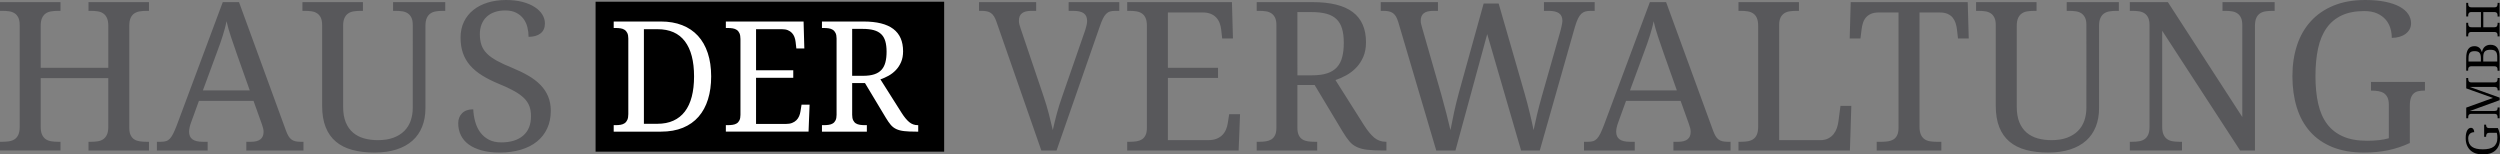
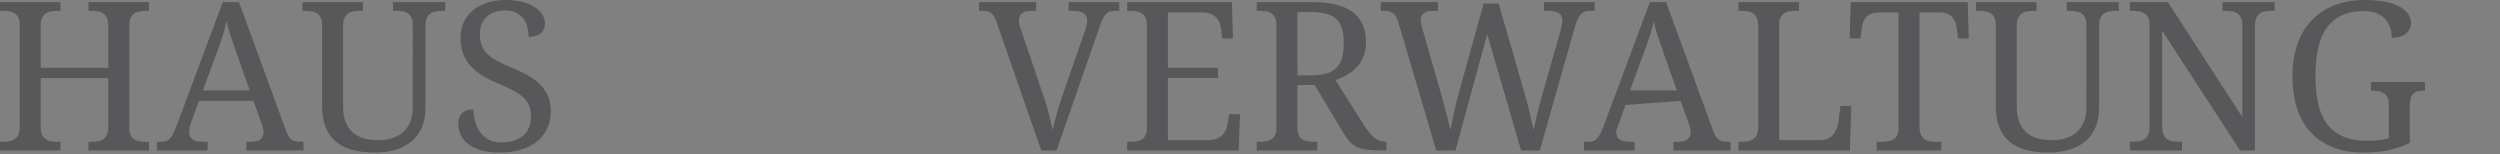
<svg xmlns="http://www.w3.org/2000/svg" version="1.1" id="Layer_1" x="0px" y="0px" width="567.23px" height="35.05px" viewBox="0 0 567.23 35.05" enable-background="new 0 0 567.23 35.05" xml:space="preserve">
  <rect x="0" y="0" width="567.23" height="35.05" fill="#808080" stroke="none" />
  <g>
-     <path d="M567.131,0.657h-0.446v0.135c0,0.117-0.008,0.229-0.023,0.334c-0.015,0.105-0.047,0.197-0.096,0.277   c-0.048,0.079-0.12,0.142-0.215,0.188c-0.095,0.046-0.22,0.07-0.375,0.07h-5.21c-0.165,0-0.298-0.023-0.398-0.068   c-0.1-0.045-0.177-0.106-0.229-0.186c-0.055-0.08-0.088-0.172-0.106-0.277c-0.017-0.104-0.024-0.218-0.024-0.339V0.657h-0.445   v3.086h0.445v-0.14c0-0.12,0.009-0.233,0.024-0.34c0.02-0.104,0.053-0.196,0.106-0.273c0.054-0.078,0.131-0.14,0.229-0.188   c0.102-0.046,0.233-0.069,0.398-0.069h2.144v3.448h-2.144c-0.165,0-0.298-0.022-0.398-0.069c-0.1-0.046-0.177-0.108-0.229-0.187   c-0.053-0.079-0.088-0.17-0.106-0.276c-0.017-0.107-0.024-0.22-0.024-0.337v-0.14h-0.445v3.087h0.445V8.124   c0-0.117,0.008-0.229,0.022-0.334c0.015-0.104,0.049-0.198,0.103-0.277c0.051-0.078,0.125-0.142,0.22-0.188   c0.095-0.046,0.22-0.07,0.375-0.07h5.199c0.166,0,0.299,0.023,0.397,0.067c0.102,0.045,0.177,0.106,0.23,0.187   c0.054,0.079,0.089,0.172,0.104,0.277c0.02,0.104,0.026,0.218,0.026,0.339V8.26h0.445V5.172h-0.445v0.141   c0,0.117-0.008,0.229-0.026,0.337c-0.017,0.106-0.052,0.198-0.104,0.276c-0.054,0.078-0.131,0.141-0.23,0.187   c-0.1,0.047-0.231,0.069-0.397,0.069h-2.486V2.733h2.486c0.166,0,0.299,0.023,0.397,0.069c0.102,0.048,0.177,0.109,0.23,0.188   c0.054,0.077,0.089,0.169,0.104,0.273c0.02,0.106,0.026,0.22,0.026,0.34v0.14h0.445L567.131,0.657L567.131,0.657z M560.087,13.964   v-0.709c0-0.301,0.022-0.555,0.066-0.764c0.045-0.209,0.121-0.379,0.229-0.51c0.105-0.131,0.248-0.227,0.422-0.285   c0.175-0.06,0.391-0.088,0.648-0.088c0.257,0,0.477,0.026,0.658,0.08c0.185,0.054,0.332,0.143,0.448,0.267   c0.115,0.124,0.201,0.29,0.256,0.497s0.083,0.466,0.083,0.777v0.734L560.087,13.964L560.087,13.964z M563.427,13.964v-1.051   c0-0.311,0.032-0.57,0.098-0.777c0.066-0.207,0.166-0.373,0.301-0.499s0.306-0.215,0.508-0.267   c0.203-0.052,0.443-0.078,0.721-0.078c0.283,0,0.521,0.03,0.72,0.088c0.197,0.06,0.356,0.154,0.479,0.285s0.212,0.3,0.268,0.508   c0.055,0.207,0.082,0.46,0.082,0.762v1.029H563.427z M560.017,11.147c-0.306,0.448-0.458,1.133-0.458,2.051v2.843h0.445v-0.135   c0-0.117,0.008-0.229,0.022-0.334c0.016-0.105,0.049-0.198,0.103-0.277c0.051-0.079,0.125-0.142,0.22-0.188s0.22-0.07,0.375-0.07   h5.199c0.166,0,0.299,0.023,0.397,0.067c0.102,0.045,0.177,0.106,0.23,0.187c0.054,0.079,0.089,0.172,0.104,0.277   c0.02,0.104,0.026,0.218,0.026,0.339v0.135h0.445v-3.159c0-0.918-0.171-1.602-0.512-2.051c-0.339-0.448-0.851-0.673-1.535-0.673   c-0.277,0-0.527,0.04-0.747,0.119c-0.22,0.08-0.408,0.19-0.569,0.334c-0.16,0.144-0.29,0.314-0.393,0.516   c-0.1,0.2-0.171,0.421-0.212,0.662h-0.041c-0.063-0.186-0.139-0.36-0.229-0.52c-0.091-0.161-0.204-0.301-0.339-0.417   c-0.137-0.117-0.292-0.21-0.473-0.277c-0.18-0.067-0.389-0.102-0.627-0.102C560.802,10.474,560.322,10.699,560.017,11.147    M567.131,17.697h-0.446v0.134c0,0.121-0.008,0.234-0.026,0.34c-0.017,0.104-0.052,0.197-0.104,0.276   c-0.055,0.079-0.13,0.142-0.23,0.187c-0.1,0.045-0.231,0.066-0.397,0.066h-5.158c-0.165,0-0.298-0.021-0.398-0.066   c-0.1-0.045-0.177-0.106-0.229-0.187c-0.054-0.079-0.088-0.172-0.106-0.276c-0.017-0.105-0.024-0.219-0.024-0.34v-0.134h-0.445   v2.352l6.063,2.175l-6.063,2.194v2.418h0.445v-0.133c0-0.119,0.008-0.229,0.022-0.334c0.016-0.104,0.049-0.199,0.103-0.277   c0.051-0.079,0.125-0.143,0.22-0.188s0.22-0.069,0.375-0.069h5.251c0.155,0,0.28,0.022,0.375,0.069   c0.095,0.048,0.167,0.109,0.215,0.188c0.049,0.078,0.08,0.173,0.096,0.277c0.017,0.104,0.023,0.215,0.023,0.334v0.133h0.446v-2.448   h-0.446v0.03c0,0.119-0.008,0.226-0.026,0.32c-0.017,0.094-0.052,0.176-0.104,0.242s-0.13,0.117-0.23,0.152   c-0.1,0.035-0.231,0.053-0.397,0.053h-5.552l6.759-2.459V22.15l-6.779-2.428h5.665c0.145,0.006,0.262,0.029,0.35,0.066   c0.088,0.039,0.155,0.09,0.202,0.153c0.046,0.063,0.077,0.142,0.093,0.231c0.017,0.091,0.023,0.193,0.023,0.31v0.035h0.446v-2.821   H567.131z M567.113,30.16c-0.079-0.375-0.202-0.742-0.368-1.098h-1.903c-0.166,0-0.302-0.02-0.402-0.057   c-0.101-0.039-0.179-0.09-0.233-0.154c-0.053-0.066-0.088-0.145-0.104-0.234c-0.017-0.089-0.026-0.186-0.026-0.285v-0.041h-0.443   v2.754h0.443v-0.041c0-0.116,0.01-0.229,0.026-0.334c0.018-0.104,0.051-0.196,0.101-0.274c0.051-0.08,0.123-0.144,0.219-0.188   c0.096-0.047,0.221-0.07,0.375-0.07h1.709c0.046,0.148,0.078,0.318,0.099,0.51c0.021,0.191,0.031,0.389,0.031,0.594   c0,0.482-0.072,0.893-0.218,1.227s-0.356,0.607-0.638,0.818c-0.28,0.211-0.625,0.363-1.036,0.455   c-0.409,0.094-0.88,0.141-1.407,0.141c-0.531,0-1.005-0.045-1.416-0.135c-0.412-0.09-0.761-0.233-1.041-0.436   c-0.28-0.199-0.494-0.457-0.643-0.773c-0.146-0.315-0.22-0.699-0.22-1.147c0-0.259,0.04-0.478,0.121-0.656   c0.082-0.18,0.187-0.323,0.314-0.437c0.13-0.108,0.276-0.188,0.438-0.237s0.326-0.072,0.492-0.072c0-0.139-0.02-0.268-0.054-0.387   c-0.033-0.117-0.084-0.224-0.146-0.312c-0.063-0.088-0.143-0.156-0.233-0.209c-0.091-0.051-0.192-0.078-0.308-0.078   c-0.169,0-0.326,0.049-0.471,0.146c-0.146,0.096-0.271,0.242-0.379,0.438c-0.106,0.195-0.19,0.438-0.252,0.73   c-0.06,0.291-0.091,0.633-0.091,1.027c0,0.611,0.097,1.148,0.285,1.609c0.19,0.463,0.456,0.85,0.798,1.164   c0.341,0.311,0.75,0.547,1.229,0.702c0.476,0.158,1.001,0.234,1.572,0.234c0.584,0,1.115-0.072,1.597-0.222   c0.479-0.149,0.89-0.375,1.23-0.676c0.343-0.303,0.606-0.684,0.792-1.141c0.188-0.457,0.28-0.992,0.28-1.607   C567.232,30.953,567.192,30.537,567.113,30.16" />
-   </g>
-   <rect x="135.133" y="0.393" width="79.088" height="34.019" />
-   <path fill="#FFFFFF" d="M193.349,6.555h2.376c0.99,0,1.831,0.094,2.52,0.282c0.69,0.188,1.251,0.489,1.685,0.905  c0.433,0.416,0.745,0.951,0.939,1.606c0.193,0.656,0.29,1.45,0.29,2.384c0,0.912-0.088,1.709-0.265,2.394  c-0.176,0.684-0.471,1.253-0.88,1.709c-0.41,0.456-0.957,0.798-1.641,1.024c-0.684,0.229-1.538,0.342-2.563,0.342h-2.461V6.555  L193.349,6.555z M199.758,18.005c0.615-0.205,1.23-0.479,1.847-0.82c0.615-0.342,1.167-0.769,1.657-1.282  c0.489-0.512,0.886-1.119,1.188-1.819s0.453-1.519,0.453-2.452c0-2.256-0.741-3.945-2.222-5.067  c-1.481-1.122-3.737-1.684-6.768-1.684h-9.417v1.47h0.445c0.387,0,0.754,0.026,1.102,0.077c0.348,0.051,0.652,0.162,0.914,0.333  c0.263,0.171,0.471,0.413,0.624,0.727c0.154,0.313,0.231,0.727,0.231,1.239v17.329c0,0.512-0.077,0.926-0.231,1.24  c-0.153,0.313-0.361,0.549-0.624,0.709c-0.262,0.16-0.566,0.264-0.914,0.313c-0.348,0.052-0.715,0.078-1.102,0.078h-0.445v1.47  h10.187v-1.47h-0.462c-0.388,0-0.756-0.026-1.103-0.078c-0.348-0.051-0.652-0.153-0.914-0.313s-0.47-0.396-0.624-0.709  c-0.154-0.314-0.23-0.729-0.23-1.24v-7.212h2.905l4.733,7.878c0.399,0.662,0.772,1.197,1.12,1.607  c0.347,0.409,0.766,0.729,1.256,0.957s1.085,0.383,1.786,0.461c0.7,0.08,1.598,0.119,2.69,0.119h0.496v-1.47h-0.103  c-0.74,0-1.39-0.231-1.948-0.701c-0.558-0.467-1.134-1.168-1.726-2.102L199.758,18.005z M171.543,17.646h8.442v-1.709h-8.442V6.624  h5.878c0.524,0,0.973,0.075,1.343,0.229c0.369,0.154,0.678,0.362,0.923,0.624c0.245,0.262,0.433,0.567,0.563,0.914  c0.131,0.348,0.22,0.715,0.266,1.103l0.171,1.505h1.811l-0.171-6.119H164.69v1.47h0.443c0.399,0,0.772,0.029,1.119,0.086  c0.349,0.057,0.652,0.173,0.915,0.35c0.263,0.178,0.467,0.431,0.615,0.761c0.148,0.331,0.222,0.769,0.222,1.315v17.193  c0,0.512-0.076,0.926-0.23,1.239s-0.362,0.55-0.624,0.709c-0.262,0.16-0.566,0.265-0.914,0.314  c-0.347,0.051-0.715,0.078-1.103,0.078h-0.443v1.469h18.764l0.239-6.117h-1.828l-0.239,1.504c-0.058,0.388-0.16,0.754-0.308,1.103  c-0.148,0.349-0.354,0.651-0.615,0.914c-0.262,0.262-0.59,0.471-0.982,0.625c-0.394,0.153-0.869,0.229-1.428,0.229h-6.75V17.646z   M146.096,28.087V6.624h3.075c2.77,0,4.846,0.917,6.229,2.751c1.385,1.834,2.077,4.488,2.077,7.964c0,1.731-0.174,3.265-0.522,4.597  c-0.347,1.334-0.869,2.455-1.563,3.367c-0.695,0.911-1.564,1.604-2.607,2.075c-1.042,0.474-2.258,0.709-3.647,0.709H146.096z   M160.588,12.041c-0.513-1.55-1.256-2.854-2.229-3.914c-0.975-1.06-2.168-1.865-3.581-2.418c-1.412-0.553-3.02-0.829-4.819-0.829  h-10.715v1.47h0.444c0.387,0,0.755,0.026,1.102,0.077c0.349,0.051,0.653,0.162,0.915,0.333c0.262,0.171,0.47,0.413,0.624,0.727  c0.153,0.313,0.23,0.727,0.23,1.239v17.159c0,0.547-0.074,0.983-0.223,1.313c-0.147,0.33-0.353,0.584-0.614,0.762  c-0.263,0.177-0.567,0.293-0.914,0.351c-0.349,0.058-0.722,0.086-1.12,0.086h-0.444v1.47h10.715c1.903,0,3.566-0.294,4.99-0.88  c1.424-0.588,2.609-1.424,3.555-2.514c0.946-1.088,1.658-2.402,2.137-3.947c0.479-1.543,0.718-3.271,0.718-5.187  C161.357,15.355,161.101,13.591,160.588,12.041" />
-   <path fill="#58585B" d="M541.891,34.082c1.673-0.354,3.301-0.897,4.882-1.635v-8.475c0-0.736,0.084-1.332,0.253-1.785  c0.169-0.451,0.398-0.799,0.69-1.035c0.292-0.238,0.638-0.396,1.036-0.473c0.398-0.078,0.82-0.115,1.268-0.115h0.184v-1.98h-12.25  v1.98h0.185c0.521,0,1.018,0.037,1.485,0.115c0.468,0.076,0.879,0.227,1.231,0.449c0.354,0.223,0.633,0.545,0.841,0.967  c0.207,0.422,0.311,0.979,0.311,1.67v7.6c-0.659,0.199-1.416,0.344-2.269,0.436c-0.853,0.093-1.73,0.14-2.636,0.14  c-2.15,0-3.97-0.321-5.458-0.967c-1.489-0.646-2.702-1.591-3.639-2.832c-0.938-1.244-1.611-2.779-2.026-4.604  c-0.414-1.826-0.621-3.914-0.621-6.265c0-2.364,0.199-4.464,0.599-6.299c0.398-1.834,1.044-3.377,1.936-4.629  c0.89-1.251,2.037-2.202,3.441-2.854c1.404-0.652,3.104-0.979,5.102-0.979c1.15,0,2.126,0.182,2.924,0.542  c0.798,0.36,1.442,0.829,1.936,1.404c0.49,0.576,0.845,1.225,1.06,1.946c0.215,0.721,0.321,1.45,0.321,2.188  c0.614,0,1.187-0.077,1.717-0.23c0.528-0.153,0.989-0.372,1.381-0.656c0.392-0.284,0.703-0.629,0.933-1.036  c0.23-0.407,0.346-0.864,0.346-1.37c0-0.752-0.215-1.451-0.645-2.096c-0.43-0.646-1.079-1.205-1.945-1.682  c-0.868-0.475-1.95-0.848-3.247-1.116C539.913,0.135,538.391,0,536.641,0c-2.718,0-5.104,0.423-7.162,1.267  c-2.058,0.845-3.78,2.026-5.169,3.547c-1.391,1.52-2.435,3.339-3.133,5.458c-0.698,2.117-1.048,4.451-1.048,7  c0,2.595,0.33,4.959,0.99,7.092c0.659,2.136,1.661,3.962,3.006,5.48c1.343,1.521,3.03,2.694,5.065,3.522  c2.034,0.83,4.417,1.244,7.149,1.244C538.367,34.611,540.218,34.434,541.891,34.082 M511.633,34.15V5.849  c0-0.735,0.101-1.326,0.301-1.772c0.198-0.445,0.475-0.786,0.829-1.024c0.353-0.237,0.763-0.395,1.23-0.472  c0.469-0.077,0.971-0.116,1.508-0.116h0.601V0.484h-11.836v1.979h0.62c0.521,0,1.018,0.035,1.485,0.104  c0.469,0.068,0.878,0.219,1.232,0.448c0.353,0.23,0.633,0.558,0.84,0.979c0.207,0.421,0.312,0.978,0.312,1.669v20.885L491.876,0.484  h-8.636v1.979h0.599c0.521,0,1.018,0.035,1.485,0.104c0.468,0.068,0.878,0.219,1.232,0.448c0.353,0.23,0.633,0.558,0.84,0.979  c0.207,0.421,0.311,0.978,0.311,1.669v23.12c0,0.736-0.1,1.328-0.299,1.773c-0.2,0.445-0.476,0.787-0.829,1.023  c-0.354,0.239-0.764,0.396-1.23,0.473c-0.47,0.078-0.973,0.115-1.51,0.115h-0.599v1.979h11.836v-1.979h-0.622  c-0.521,0-1.021-0.037-1.497-0.115c-0.476-0.076-0.886-0.232-1.23-0.473c-0.346-0.236-0.622-0.578-0.829-1.023  s-0.313-1.037-0.313-1.773V6.978l17.687,27.173L511.633,34.15L511.633,34.15z M469.677,33.919c1.441-0.461,2.65-1.125,3.626-1.991  c0.976-0.867,1.713-1.927,2.212-3.179c0.499-1.25,0.748-2.66,0.748-4.225V5.849c0-0.735,0.104-1.326,0.311-1.772  c0.208-0.445,0.484-0.786,0.829-1.024c0.346-0.237,0.756-0.395,1.231-0.472c0.477-0.077,0.976-0.116,1.497-0.116h0.622V0.484  h-11.836v1.979h0.599c0.521,0,1.017,0.035,1.485,0.104c0.468,0.068,0.878,0.219,1.231,0.448c0.354,0.23,0.633,0.558,0.84,0.979  c0.207,0.421,0.312,0.978,0.312,1.669V24.43c0,1.075-0.157,2.063-0.473,2.959c-0.313,0.899-0.798,1.676-1.45,2.325  c-0.651,0.654-1.475,1.164-2.465,1.533c-0.989,0.367-2.168,0.551-3.533,0.551c-1.151,0-2.207-0.137-3.167-0.413  c-0.959-0.275-1.788-0.714-2.486-1.313s-1.243-1.377-1.636-2.336c-0.392-0.959-0.587-2.123-0.587-3.49V5.849  c0-0.735,0.104-1.326,0.312-1.772c0.207-0.445,0.483-0.786,0.829-1.024c0.345-0.237,0.756-0.395,1.231-0.472  c0.477-0.077,0.976-0.116,1.497-0.116h0.621V0.484h-13.725v1.979h0.599c0.522,0,1.018,0.035,1.485,0.104  c0.468,0.068,0.879,0.219,1.231,0.448c0.354,0.23,0.633,0.558,0.841,0.979c0.207,0.422,0.312,0.978,0.312,1.669v18.308  c0,1.918,0.269,3.551,0.807,4.893c0.537,1.345,1.315,2.441,2.337,3.294c1.021,0.852,2.269,1.475,3.742,1.864  c1.474,0.394,3.14,0.588,4.996,0.588C466.575,34.611,468.233,34.38,469.677,33.919 M435.527,2.833h4.582  c0.706,0,1.297,0.103,1.773,0.311c0.476,0.207,0.858,0.487,1.15,0.841c0.291,0.354,0.515,0.764,0.668,1.231  c0.153,0.469,0.262,0.964,0.322,1.485l0.229,2.026h2.44l-0.229-8.243h-26.552l-0.229,8.243h2.439l0.254-2.026  c0.063-0.521,0.165-1.017,0.312-1.485c0.146-0.468,0.369-0.878,0.668-1.231s0.683-0.634,1.15-0.841  c0.469-0.208,1.049-0.311,1.738-0.311h4.514v26.183c0,0.69-0.104,1.246-0.312,1.668c-0.207,0.424-0.486,0.741-0.84,0.957  c-0.354,0.215-0.764,0.356-1.231,0.426c-0.469,0.068-0.965,0.104-1.484,0.104h-1.083v1.979h14.669v-1.979h-1.082  c-0.523,0-1.022-0.037-1.497-0.115c-0.477-0.076-0.887-0.232-1.231-0.473c-0.347-0.236-0.622-0.578-0.829-1.023  s-0.312-1.037-0.312-1.773L435.527,2.833L435.527,2.833z M419.73,34.15l0.322-10.133h-2.465l-0.461,3.523  c-0.061,0.508-0.181,1.014-0.355,1.52c-0.176,0.508-0.426,0.965-0.748,1.371c-0.323,0.406-0.733,0.736-1.232,0.99  s-1.102,0.379-1.808,0.379h-9.304V5.665c0-0.691,0.104-1.247,0.312-1.669s0.487-0.749,0.841-0.979  c0.353-0.229,0.765-0.38,1.231-0.448c0.469-0.069,0.964-0.104,1.484-0.104h0.623V0.484h-13.726v1.979h0.599  c0.537,0,1.041,0.039,1.509,0.116c0.469,0.077,0.879,0.234,1.231,0.472c0.354,0.238,0.629,0.579,0.829,1.024  c0.199,0.446,0.299,1.037,0.299,1.772v22.938c0,0.735-0.1,1.327-0.299,1.772c-0.2,0.444-0.476,0.787-0.829,1.022  c-0.354,0.24-0.764,0.396-1.231,0.474s-0.972,0.114-1.509,0.114h-0.599v1.98h25.285V34.15z M380.469,20.518h-10.64l3.201-8.682  c0.275-0.736,0.521-1.408,0.736-2.014c0.215-0.607,0.405-1.187,0.575-1.739c0.168-0.553,0.326-1.094,0.473-1.623  c0.146-0.53,0.271-1.079,0.38-1.646c0.261,1.136,0.595,2.313,1.002,3.534c0.406,1.221,0.854,2.529,1.348,3.927L380.469,20.518z   M381.321,22.891l1.888,5.272c0.123,0.353,0.22,0.668,0.288,0.943c0.069,0.275,0.104,0.545,0.104,0.807  c0,1.504-0.943,2.256-2.832,2.256h-1.082v1.98h12.965v-1.98h-0.622c-0.46,0-0.86-0.037-1.197-0.114  c-0.338-0.076-0.637-0.211-0.896-0.402c-0.263-0.19-0.488-0.448-0.681-0.771s-0.38-0.729-0.563-1.221L378.028,0.484h-3.685  l-10.455,28.002c-0.291,0.752-0.558,1.365-0.795,1.842c-0.237,0.476-0.486,0.853-0.748,1.129c-0.261,0.275-0.554,0.463-0.875,0.563  c-0.321,0.103-0.714,0.149-1.175,0.149h-0.896v1.98h11.513v-1.98h-1.082c-1.059,0-1.846-0.184-2.358-0.553  c-0.517-0.367-0.772-0.951-0.772-1.75c0-0.26,0.038-0.572,0.115-0.934c0.077-0.359,0.185-0.725,0.323-1.092l1.795-4.951  L381.321,22.891L381.321,22.891z M336.625,0.806l-5.619,20.24c-0.414,1.521-0.778,3.007-1.094,4.457  c-0.314,1.451-0.587,2.789-0.815,4.019c-0.264-1.135-0.569-2.392-0.923-3.765c-0.354-1.375-0.729-2.774-1.129-4.202l-4.328-15.084  c-0.093-0.353-0.178-0.668-0.254-0.943c-0.075-0.276-0.114-0.545-0.114-0.807c0-0.782,0.232-1.354,0.703-1.715  c0.467-0.361,1.178-0.542,2.129-0.542h1.082v-1.98h-12.986v1.979h0.622c0.46,0,0.866,0.039,1.22,0.116  c0.354,0.077,0.66,0.207,0.921,0.391c0.261,0.185,0.487,0.438,0.68,0.761c0.191,0.321,0.364,0.729,0.52,1.22l8.635,29.199h4.353  l7.209-26.412l7.689,26.412h4.237l7.967-28.024c0.23-0.783,0.461-1.413,0.691-1.889c0.229-0.476,0.482-0.845,0.76-1.105  c0.275-0.261,0.587-0.437,0.932-0.529c0.347-0.093,0.749-0.139,1.209-0.139h0.898v-1.98h-11.514v1.979h1.082  c1.045,0,1.822,0.181,2.338,0.542c0.514,0.36,0.771,0.948,0.771,1.761c0,0.139-0.02,0.308-0.059,0.508  c-0.037,0.198-0.079,0.414-0.125,0.644c-0.047,0.231-0.101,0.461-0.162,0.691s-0.115,0.438-0.161,0.622l-4.146,14.554  c-0.431,1.521-0.793,2.906-1.095,4.156c-0.299,1.252-0.563,2.445-0.794,3.58c-0.215-1.09-0.495-2.352-0.84-3.787  c-0.347-1.436-0.741-2.936-1.187-4.502l-5.896-20.427L336.625,0.806L336.625,0.806z M294.369,2.741h3.201  c1.336,0,2.468,0.126,3.396,0.38c0.929,0.253,1.686,0.66,2.27,1.22c0.583,0.562,1.005,1.282,1.266,2.165  c0.262,0.883,0.393,1.953,0.393,3.212c0,1.229-0.118,2.304-0.356,3.225c-0.237,0.921-0.633,1.688-1.187,2.303  c-0.554,0.614-1.289,1.074-2.211,1.381c-0.921,0.307-2.071,0.461-3.453,0.461h-3.316L294.369,2.741L294.369,2.741z M303.006,18.169  c0.828-0.276,1.657-0.646,2.486-1.104c0.829-0.462,1.573-1.037,2.232-1.728c0.659-0.69,1.194-1.509,1.602-2.453  c0.406-0.943,0.609-2.045,0.609-3.304c0-3.04-0.997-5.316-2.993-6.828s-5.035-2.268-9.119-2.268h-12.688v1.979h0.6  c0.521,0,1.017,0.035,1.484,0.104c0.469,0.068,0.879,0.219,1.231,0.448c0.354,0.23,0.635,0.558,0.841,0.979  c0.207,0.422,0.313,0.978,0.313,1.669v23.351c0,0.69-0.104,1.246-0.313,1.668c-0.206,0.424-0.486,0.741-0.841,0.957  c-0.354,0.215-0.764,0.356-1.231,0.426c-0.469,0.067-0.964,0.104-1.484,0.104h-0.6v1.979h13.726v-1.979h-0.622  c-0.521,0-1.018-0.035-1.484-0.104c-0.47-0.067-0.88-0.211-1.231-0.426c-0.354-0.216-0.635-0.533-0.842-0.957  c-0.207-0.422-0.312-0.978-0.312-1.668v-9.72h3.915l6.379,10.617c0.537,0.889,1.039,1.611,1.509,2.164  c0.468,0.553,1.031,0.982,1.691,1.289s1.463,0.516,2.406,0.623c0.944,0.105,2.153,0.16,3.628,0.16h0.667v-1.98h-0.14  c-0.997,0-1.872-0.313-2.625-0.942c-0.752-0.631-1.526-1.574-2.325-2.834L303.006,18.169z M264.986,17.685h11.376v-2.302h-11.376  V2.833h7.922c0.706,0,1.309,0.103,1.808,0.311c0.498,0.207,0.913,0.487,1.243,0.841s0.583,0.764,0.761,1.231  c0.176,0.469,0.295,0.964,0.356,1.485l0.23,2.026h2.44l-0.229-8.243h-23.765v1.979h0.599c0.537,0,1.04,0.039,1.509,0.116  c0.468,0.077,0.878,0.234,1.23,0.472c0.354,0.238,0.631,0.579,0.829,1.024c0.2,0.446,0.301,1.037,0.301,1.772v23.167  c0,0.69-0.104,1.246-0.312,1.668c-0.207,0.424-0.488,0.741-0.841,0.957c-0.354,0.215-0.763,0.356-1.231,0.426  c-0.469,0.067-0.964,0.104-1.485,0.104h-0.599v1.979h25.284l0.322-8.244h-2.464l-0.322,2.027c-0.077,0.521-0.216,1.019-0.415,1.483  c-0.2,0.47-0.476,0.879-0.829,1.232c-0.353,0.354-0.794,0.633-1.324,0.84c-0.529,0.209-1.171,0.311-1.923,0.311h-9.096V17.685z   M239.725,34.15l9.764-28.024c0.261-0.768,0.507-1.389,0.737-1.865c0.229-0.476,0.479-0.849,0.748-1.117  c0.269-0.269,0.567-0.448,0.897-0.541s0.727-0.139,1.187-0.139h0.897v-1.98h-11.49v1.979h1.082c1.044,0,1.823,0.181,2.338,0.542  c0.514,0.36,0.771,0.948,0.771,1.761c0,0.262-0.039,0.568-0.115,0.922c-0.077,0.354-0.177,0.722-0.3,1.105l-5.204,14.992  c-0.521,1.473-0.952,2.848-1.289,4.12c-0.338,1.275-0.63,2.48-0.876,3.615c-0.261-1.135-0.56-2.358-0.897-3.672  c-0.337-1.313-0.744-2.668-1.221-4.063L231.574,6.47c-0.123-0.353-0.219-0.668-0.288-0.943c-0.069-0.276-0.104-0.545-0.104-0.807  c0-0.782,0.233-1.354,0.703-1.715c0.468-0.361,1.178-0.542,2.13-0.542h1.082V0.484h-12.965v1.979h0.621  c0.461,0,0.86,0.039,1.198,0.116c0.337,0.077,0.637,0.207,0.898,0.391c0.261,0.185,0.49,0.438,0.69,0.761  c0.199,0.321,0.383,0.729,0.552,1.22l10.179,29.199H239.725z M118.153,33.977c1.428-0.422,2.647-1.039,3.662-1.853  c1.013-0.813,1.792-1.809,2.337-2.981c0.545-1.177,0.817-2.506,0.817-3.996c0-1.213-0.199-2.299-0.599-3.258  s-0.976-1.828-1.728-2.603c-0.752-0.775-1.669-1.479-2.751-2.107c-1.083-0.629-2.315-1.228-3.696-1.796  c-1.367-0.553-2.518-1.086-3.454-1.601c-0.937-0.515-1.693-1.06-2.268-1.635c-0.576-0.575-0.987-1.221-1.232-1.935  c-0.246-0.714-0.369-1.539-0.369-2.475c0-0.814,0.13-1.552,0.393-2.211c0.26-0.66,0.636-1.225,1.128-1.693  c0.49-0.468,1.094-0.828,1.808-1.082c0.713-0.253,1.523-0.38,2.429-0.38c0.998,0,1.834,0.177,2.511,0.53  c0.675,0.353,1.22,0.81,1.635,1.37c0.414,0.561,0.71,1.196,0.886,1.91c0.177,0.715,0.265,1.439,0.265,2.177  c1.137,0,2.038-0.258,2.706-0.771c0.668-0.513,1.002-1.278,1.002-2.291c0-0.69-0.195-1.354-0.588-1.992  c-0.391-0.637-0.963-1.201-1.715-1.692c-0.752-0.491-1.673-0.882-2.763-1.174C117.477,0.147,116.226,0,114.814,0  c-1.489,0-2.863,0.193-4.122,0.576c-1.259,0.384-2.348,0.94-3.271,1.67c-0.921,0.729-1.638,1.623-2.152,2.682  c-0.515,1.061-0.771,2.266-0.771,3.616c0,1.289,0.176,2.448,0.53,3.478c0.353,1.027,0.89,1.961,1.611,2.798  c0.722,0.836,1.628,1.596,2.718,2.278c1.09,0.685,2.364,1.323,3.822,1.924c1.382,0.567,2.536,1.108,3.466,1.623  c0.929,0.517,1.677,1.053,2.245,1.61c0.567,0.563,0.975,1.173,1.22,1.832c0.246,0.66,0.369,1.42,0.369,2.279  c0,1.92-0.596,3.389-1.785,4.41c-1.19,1.021-2.844,1.531-4.962,1.531c-1.105,0-2.05-0.207-2.832-0.623  c-0.783-0.412-1.428-0.967-1.936-1.656c-0.506-0.691-0.886-1.49-1.14-2.396c-0.253-0.903-0.403-1.848-0.449-2.832  c-1.09,0-1.93,0.294-2.521,0.875c-0.591,0.585-0.887,1.353-0.887,2.306c0,0.979,0.199,1.883,0.599,2.703  c0.398,0.821,0.994,1.521,1.785,2.098c0.79,0.576,1.772,1.023,2.946,1.347c1.176,0.322,2.529,0.483,4.064,0.483  C115.129,34.611,116.725,34.4,118.153,33.977 M89.945,33.919c1.442-0.461,2.651-1.125,3.626-1.991  c0.975-0.867,1.712-1.927,2.211-3.179c0.499-1.25,0.748-2.66,0.748-4.225V5.849c0-0.735,0.104-1.326,0.311-1.772  c0.208-0.445,0.484-0.786,0.829-1.024c0.347-0.237,0.756-0.395,1.232-0.472c0.476-0.077,0.975-0.116,1.497-0.116h0.622V0.484H89.185  v1.979h0.598c0.522,0,1.017,0.035,1.486,0.104c0.468,0.068,0.878,0.219,1.231,0.448c0.354,0.23,0.633,0.558,0.84,0.979  c0.207,0.421,0.312,0.978,0.312,1.669V24.43c0,1.075-0.158,2.063-0.472,2.959c-0.315,0.899-0.799,1.676-1.451,2.325  c-0.652,0.654-1.474,1.164-2.464,1.533c-0.99,0.367-2.168,0.551-3.534,0.551c-1.152,0-2.207-0.137-3.167-0.413  c-0.959-0.275-1.788-0.714-2.487-1.313c-0.698-0.6-1.243-1.377-1.634-2.336c-0.393-0.959-0.588-2.123-0.588-3.49V5.849  c0-0.735,0.104-1.326,0.311-1.772c0.207-0.445,0.484-0.786,0.829-1.024c0.346-0.237,0.756-0.395,1.232-0.472  c0.476-0.077,0.975-0.116,1.497-0.116h0.622V0.484H68.621v1.979h0.6c0.521,0,1.017,0.035,1.484,0.104  c0.468,0.068,0.879,0.219,1.232,0.448c0.353,0.23,0.634,0.558,0.841,0.979c0.207,0.421,0.311,0.978,0.311,1.669v18.308  c0,1.918,0.269,3.551,0.807,4.893c0.537,1.345,1.315,2.441,2.337,3.294c1.021,0.852,2.268,1.475,3.742,1.864  c1.474,0.394,3.139,0.588,4.997,0.588C86.844,34.611,88.502,34.38,89.945,33.919 M56.67,20.518H46.032l3.2-8.682  c0.276-0.736,0.521-1.408,0.737-2.014c0.215-0.607,0.406-1.187,0.575-1.739s0.326-1.094,0.473-1.623  c0.146-0.53,0.271-1.079,0.38-1.646c0.261,1.136,0.595,2.313,1.002,3.534c0.406,1.221,0.854,2.529,1.347,3.927L56.67,20.518z   M57.522,22.891l1.888,5.272c0.123,0.353,0.219,0.668,0.288,0.943s0.104,0.545,0.104,0.807c0,1.504-0.944,2.256-2.832,2.256h-1.083  v1.98h12.965v-1.98H68.23c-0.461,0-0.86-0.037-1.198-0.114c-0.337-0.076-0.637-0.211-0.898-0.402  c-0.261-0.19-0.486-0.448-0.679-0.771c-0.191-0.322-0.38-0.729-0.563-1.221L54.229,0.484h-3.685L40.09,28.486  c-0.291,0.752-0.556,1.365-0.794,1.842c-0.237,0.476-0.487,0.853-0.748,1.129c-0.262,0.275-0.553,0.463-0.875,0.563  c-0.322,0.103-0.714,0.149-1.175,0.149H35.6v1.98h11.514v-1.98h-1.082c-1.06,0-1.847-0.184-2.361-0.553  c-0.514-0.367-0.771-0.951-0.771-1.75c0-0.26,0.038-0.572,0.115-0.934c0.076-0.359,0.184-0.725,0.321-1.092l1.796-4.951  L57.522,22.891L57.522,22.891z M33.804,34.15v-1.98h-0.6c-0.521,0-1.017-0.034-1.484-0.104c-0.469-0.068-0.88-0.211-1.232-0.426  s-0.633-0.533-0.84-0.957c-0.208-0.422-0.312-0.977-0.312-1.668V5.849c0-0.735,0.1-1.326,0.3-1.772  c0.198-0.445,0.476-0.786,0.828-1.024c0.354-0.237,0.765-0.395,1.232-0.472s0.971-0.116,1.508-0.116h0.6V0.484H20.08v1.979h0.621  c0.538,0,1.04,0.039,1.509,0.116c0.469,0.077,0.875,0.234,1.221,0.472c0.346,0.238,0.622,0.579,0.828,1.024  c0.207,0.446,0.312,1.037,0.312,1.772v9.534H9.234V5.849c0-0.735,0.103-1.326,0.311-1.772c0.207-0.445,0.483-0.786,0.829-1.024  c0.346-0.237,0.756-0.395,1.232-0.472c0.475-0.077,0.974-0.116,1.496-0.116h0.622V0.484H0v1.979h0.6  c0.521,0,1.016,0.035,1.484,0.104c0.469,0.068,0.878,0.219,1.232,0.448c0.353,0.23,0.633,0.558,0.84,0.979  c0.208,0.422,0.311,0.978,0.311,1.669v23.12c0,0.736-0.1,1.328-0.299,1.773c-0.2,0.445-0.476,0.787-0.829,1.023  c-0.354,0.239-0.764,0.396-1.231,0.473c-0.469,0.078-0.971,0.115-1.508,0.115H0v1.979h13.725v-1.979h-0.622  c-0.522,0-1.021-0.037-1.496-0.115c-0.477-0.076-0.887-0.232-1.232-0.473c-0.346-0.236-0.622-0.578-0.829-1.023  c-0.208-0.445-0.311-1.037-0.311-1.773V17.731H24.57v11.054c0,0.736-0.104,1.328-0.312,1.773c-0.206,0.445-0.482,0.787-0.828,1.023  c-0.346,0.239-0.752,0.396-1.221,0.473c-0.469,0.078-0.971,0.115-1.509,0.115H20.08v1.979L33.804,34.15L33.804,34.15z" />
+     </g>
+   <path fill="#58585B" d="M541.891,34.082c1.673-0.354,3.301-0.897,4.882-1.635v-8.475c0-0.736,0.084-1.332,0.253-1.785  c0.169-0.451,0.398-0.799,0.69-1.035c0.292-0.238,0.638-0.396,1.036-0.473c0.398-0.078,0.82-0.115,1.268-0.115h0.184v-1.98h-12.25  v1.98h0.185c0.521,0,1.018,0.037,1.485,0.115c0.468,0.076,0.879,0.227,1.231,0.449c0.354,0.223,0.633,0.545,0.841,0.967  c0.207,0.422,0.311,0.979,0.311,1.67v7.6c-0.659,0.199-1.416,0.344-2.269,0.436c-0.853,0.093-1.73,0.14-2.636,0.14  c-2.15,0-3.97-0.321-5.458-0.967c-1.489-0.646-2.702-1.591-3.639-2.832c-0.938-1.244-1.611-2.779-2.026-4.604  c-0.414-1.826-0.621-3.914-0.621-6.265c0-2.364,0.199-4.464,0.599-6.299c0.398-1.834,1.044-3.377,1.936-4.629  c0.89-1.251,2.037-2.202,3.441-2.854c1.404-0.652,3.104-0.979,5.102-0.979c1.15,0,2.126,0.182,2.924,0.542  c0.798,0.36,1.442,0.829,1.936,1.404c0.49,0.576,0.845,1.225,1.06,1.946c0.215,0.721,0.321,1.45,0.321,2.188  c0.614,0,1.187-0.077,1.717-0.23c0.528-0.153,0.989-0.372,1.381-0.656c0.392-0.284,0.703-0.629,0.933-1.036  c0.23-0.407,0.346-0.864,0.346-1.37c0-0.752-0.215-1.451-0.645-2.096c-0.43-0.646-1.079-1.205-1.945-1.682  c-0.868-0.475-1.95-0.848-3.247-1.116C539.913,0.135,538.391,0,536.641,0c-2.718,0-5.104,0.423-7.162,1.267  c-2.058,0.845-3.78,2.026-5.169,3.547c-1.391,1.52-2.435,3.339-3.133,5.458c-0.698,2.117-1.048,4.451-1.048,7  c0,2.595,0.33,4.959,0.99,7.092c0.659,2.136,1.661,3.962,3.006,5.48c1.343,1.521,3.03,2.694,5.065,3.522  c2.034,0.83,4.417,1.244,7.149,1.244C538.367,34.611,540.218,34.434,541.891,34.082 M511.633,34.15V5.849  c0-0.735,0.101-1.326,0.301-1.772c0.198-0.445,0.475-0.786,0.829-1.024c0.353-0.237,0.763-0.395,1.23-0.472  c0.469-0.077,0.971-0.116,1.508-0.116h0.601V0.484h-11.836v1.979h0.62c0.521,0,1.018,0.035,1.485,0.104  c0.469,0.068,0.878,0.219,1.232,0.448c0.353,0.23,0.633,0.558,0.84,0.979c0.207,0.421,0.312,0.978,0.312,1.669v20.885L491.876,0.484  h-8.636v1.979h0.599c0.521,0,1.018,0.035,1.485,0.104c0.468,0.068,0.878,0.219,1.232,0.448c0.353,0.23,0.633,0.558,0.84,0.979  c0.207,0.421,0.311,0.978,0.311,1.669v23.12c0,0.736-0.1,1.328-0.299,1.773c-0.2,0.445-0.476,0.787-0.829,1.023  c-0.354,0.239-0.764,0.396-1.23,0.473c-0.47,0.078-0.973,0.115-1.51,0.115h-0.599v1.979h11.836v-1.979h-0.622  c-0.521,0-1.021-0.037-1.497-0.115c-0.476-0.076-0.886-0.232-1.23-0.473c-0.346-0.236-0.622-0.578-0.829-1.023  s-0.313-1.037-0.313-1.773V6.978l17.687,27.173L511.633,34.15L511.633,34.15z M469.677,33.919c1.441-0.461,2.65-1.125,3.626-1.991  c0.976-0.867,1.713-1.927,2.212-3.179c0.499-1.25,0.748-2.66,0.748-4.225V5.849c0-0.735,0.104-1.326,0.311-1.772  c0.208-0.445,0.484-0.786,0.829-1.024c0.346-0.237,0.756-0.395,1.231-0.472c0.477-0.077,0.976-0.116,1.497-0.116h0.622V0.484  h-11.836v1.979h0.599c0.521,0,1.017,0.035,1.485,0.104c0.468,0.068,0.878,0.219,1.231,0.448c0.354,0.23,0.633,0.558,0.84,0.979  c0.207,0.421,0.312,0.978,0.312,1.669V24.43c0,1.075-0.157,2.063-0.473,2.959c-0.313,0.899-0.798,1.676-1.45,2.325  c-0.651,0.654-1.475,1.164-2.465,1.533c-0.989,0.367-2.168,0.551-3.533,0.551c-1.151,0-2.207-0.137-3.167-0.413  c-0.959-0.275-1.788-0.714-2.486-1.313s-1.243-1.377-1.636-2.336c-0.392-0.959-0.587-2.123-0.587-3.49V5.849  c0-0.735,0.104-1.326,0.312-1.772c0.207-0.445,0.483-0.786,0.829-1.024c0.345-0.237,0.756-0.395,1.231-0.472  c0.477-0.077,0.976-0.116,1.497-0.116h0.621V0.484h-13.725v1.979h0.599c0.522,0,1.018,0.035,1.485,0.104  c0.468,0.068,0.879,0.219,1.231,0.448c0.354,0.23,0.633,0.558,0.841,0.979c0.207,0.422,0.312,0.978,0.312,1.669v18.308  c0,1.918,0.269,3.551,0.807,4.893c0.537,1.345,1.315,2.441,2.337,3.294c1.021,0.852,2.269,1.475,3.742,1.864  c1.474,0.394,3.14,0.588,4.996,0.588C466.575,34.611,468.233,34.38,469.677,33.919 M435.527,2.833h4.582  c0.706,0,1.297,0.103,1.773,0.311c0.476,0.207,0.858,0.487,1.15,0.841c0.291,0.354,0.515,0.764,0.668,1.231  c0.153,0.469,0.262,0.964,0.322,1.485l0.229,2.026h2.44l-0.229-8.243h-26.552l-0.229,8.243h2.439l0.254-2.026  c0.063-0.521,0.165-1.017,0.312-1.485c0.146-0.468,0.369-0.878,0.668-1.231s0.683-0.634,1.15-0.841  c0.469-0.208,1.049-0.311,1.738-0.311h4.514v26.183c0,0.69-0.104,1.246-0.312,1.668c-0.207,0.424-0.486,0.741-0.84,0.957  c-0.354,0.215-0.764,0.356-1.231,0.426c-0.469,0.068-0.965,0.104-1.484,0.104h-1.083v1.979h14.669v-1.979h-1.082  c-0.523,0-1.022-0.037-1.497-0.115c-0.477-0.076-0.887-0.232-1.231-0.473c-0.347-0.236-0.622-0.578-0.829-1.023  s-0.312-1.037-0.312-1.773L435.527,2.833L435.527,2.833z M419.73,34.15l0.322-10.133h-2.465l-0.461,3.523  c-0.061,0.508-0.181,1.014-0.355,1.52c-0.176,0.508-0.426,0.965-0.748,1.371c-0.323,0.406-0.733,0.736-1.232,0.99  s-1.102,0.379-1.808,0.379h-9.304V5.665c0-0.691,0.104-1.247,0.312-1.669s0.487-0.749,0.841-0.979  c0.353-0.229,0.765-0.38,1.231-0.448c0.469-0.069,0.964-0.104,1.484-0.104h0.623V0.484h-13.726v1.979h0.599  c0.537,0,1.041,0.039,1.509,0.116c0.469,0.077,0.879,0.234,1.231,0.472c0.354,0.238,0.629,0.579,0.829,1.024  c0.199,0.446,0.299,1.037,0.299,1.772v22.938c0,0.735-0.1,1.327-0.299,1.772c-0.2,0.444-0.476,0.787-0.829,1.022  c-0.354,0.24-0.764,0.396-1.231,0.474s-0.972,0.114-1.509,0.114h-0.599v1.98h25.285V34.15z M380.469,20.518h-10.64l3.201-8.682  c0.275-0.736,0.521-1.408,0.736-2.014c0.215-0.607,0.405-1.187,0.575-1.739c0.168-0.553,0.326-1.094,0.473-1.623  c0.146-0.53,0.271-1.079,0.38-1.646c0.261,1.136,0.595,2.313,1.002,3.534c0.406,1.221,0.854,2.529,1.348,3.927L380.469,20.518z   M381.321,22.891l1.888,5.272c0.123,0.353,0.22,0.668,0.288,0.943c0.069,0.275,0.104,0.545,0.104,0.807  c0,1.504-0.943,2.256-2.832,2.256h-1.082v1.98h12.965v-1.98h-0.622c-0.46,0-0.86-0.037-1.197-0.114  c-0.338-0.076-0.637-0.211-0.896-0.402c-0.263-0.19-0.488-0.448-0.681-0.771s-0.38-0.729-0.563-1.221L378.028,0.484h-3.685  l-10.455,28.002c-0.291,0.752-0.558,1.365-0.795,1.842c-0.237,0.476-0.486,0.853-0.748,1.129c-0.261,0.275-0.554,0.463-0.875,0.563  c-0.321,0.103-0.714,0.149-1.175,0.149h-0.896v1.98h11.513v-1.98h-1.082c-1.059,0-1.846-0.184-2.358-0.553  c-0.517-0.367-0.772-0.951-0.772-1.75c0.077-0.359,0.185-0.725,0.323-1.092l1.795-4.951  L381.321,22.891L381.321,22.891z M336.625,0.806l-5.619,20.24c-0.414,1.521-0.778,3.007-1.094,4.457  c-0.314,1.451-0.587,2.789-0.815,4.019c-0.264-1.135-0.569-2.392-0.923-3.765c-0.354-1.375-0.729-2.774-1.129-4.202l-4.328-15.084  c-0.093-0.353-0.178-0.668-0.254-0.943c-0.075-0.276-0.114-0.545-0.114-0.807c0-0.782,0.232-1.354,0.703-1.715  c0.467-0.361,1.178-0.542,2.129-0.542h1.082v-1.98h-12.986v1.979h0.622c0.46,0,0.866,0.039,1.22,0.116  c0.354,0.077,0.66,0.207,0.921,0.391c0.261,0.185,0.487,0.438,0.68,0.761c0.191,0.321,0.364,0.729,0.52,1.22l8.635,29.199h4.353  l7.209-26.412l7.689,26.412h4.237l7.967-28.024c0.23-0.783,0.461-1.413,0.691-1.889c0.229-0.476,0.482-0.845,0.76-1.105  c0.275-0.261,0.587-0.437,0.932-0.529c0.347-0.093,0.749-0.139,1.209-0.139h0.898v-1.98h-11.514v1.979h1.082  c1.045,0,1.822,0.181,2.338,0.542c0.514,0.36,0.771,0.948,0.771,1.761c0,0.139-0.02,0.308-0.059,0.508  c-0.037,0.198-0.079,0.414-0.125,0.644c-0.047,0.231-0.101,0.461-0.162,0.691s-0.115,0.438-0.161,0.622l-4.146,14.554  c-0.431,1.521-0.793,2.906-1.095,4.156c-0.299,1.252-0.563,2.445-0.794,3.58c-0.215-1.09-0.495-2.352-0.84-3.787  c-0.347-1.436-0.741-2.936-1.187-4.502l-5.896-20.427L336.625,0.806L336.625,0.806z M294.369,2.741h3.201  c1.336,0,2.468,0.126,3.396,0.38c0.929,0.253,1.686,0.66,2.27,1.22c0.583,0.562,1.005,1.282,1.266,2.165  c0.262,0.883,0.393,1.953,0.393,3.212c0,1.229-0.118,2.304-0.356,3.225c-0.237,0.921-0.633,1.688-1.187,2.303  c-0.554,0.614-1.289,1.074-2.211,1.381c-0.921,0.307-2.071,0.461-3.453,0.461h-3.316L294.369,2.741L294.369,2.741z M303.006,18.169  c0.828-0.276,1.657-0.646,2.486-1.104c0.829-0.462,1.573-1.037,2.232-1.728c0.659-0.69,1.194-1.509,1.602-2.453  c0.406-0.943,0.609-2.045,0.609-3.304c0-3.04-0.997-5.316-2.993-6.828s-5.035-2.268-9.119-2.268h-12.688v1.979h0.6  c0.521,0,1.017,0.035,1.484,0.104c0.469,0.068,0.879,0.219,1.231,0.448c0.354,0.23,0.635,0.558,0.841,0.979  c0.207,0.422,0.313,0.978,0.313,1.669v23.351c0,0.69-0.104,1.246-0.313,1.668c-0.206,0.424-0.486,0.741-0.841,0.957  c-0.354,0.215-0.764,0.356-1.231,0.426c-0.469,0.067-0.964,0.104-1.484,0.104h-0.6v1.979h13.726v-1.979h-0.622  c-0.521,0-1.018-0.035-1.484-0.104c-0.47-0.067-0.88-0.211-1.231-0.426c-0.354-0.216-0.635-0.533-0.842-0.957  c-0.207-0.422-0.312-0.978-0.312-1.668v-9.72h3.915l6.379,10.617c0.537,0.889,1.039,1.611,1.509,2.164  c0.468,0.553,1.031,0.982,1.691,1.289s1.463,0.516,2.406,0.623c0.944,0.105,2.153,0.16,3.628,0.16h0.667v-1.98h-0.14  c-0.997,0-1.872-0.313-2.625-0.942c-0.752-0.631-1.526-1.574-2.325-2.834L303.006,18.169z M264.986,17.685h11.376v-2.302h-11.376  V2.833h7.922c0.706,0,1.309,0.103,1.808,0.311c0.498,0.207,0.913,0.487,1.243,0.841s0.583,0.764,0.761,1.231  c0.176,0.469,0.295,0.964,0.356,1.485l0.23,2.026h2.44l-0.229-8.243h-23.765v1.979h0.599c0.537,0,1.04,0.039,1.509,0.116  c0.468,0.077,0.878,0.234,1.23,0.472c0.354,0.238,0.631,0.579,0.829,1.024c0.2,0.446,0.301,1.037,0.301,1.772v23.167  c0,0.69-0.104,1.246-0.312,1.668c-0.207,0.424-0.488,0.741-0.841,0.957c-0.354,0.215-0.763,0.356-1.231,0.426  c-0.469,0.067-0.964,0.104-1.485,0.104h-0.599v1.979h25.284l0.322-8.244h-2.464l-0.322,2.027c-0.077,0.521-0.216,1.019-0.415,1.483  c-0.2,0.47-0.476,0.879-0.829,1.232c-0.353,0.354-0.794,0.633-1.324,0.84c-0.529,0.209-1.171,0.311-1.923,0.311h-9.096V17.685z   M239.725,34.15l9.764-28.024c0.261-0.768,0.507-1.389,0.737-1.865c0.229-0.476,0.479-0.849,0.748-1.117  c0.269-0.269,0.567-0.448,0.897-0.541s0.727-0.139,1.187-0.139h0.897v-1.98h-11.49v1.979h1.082c1.044,0,1.823,0.181,2.338,0.542  c0.514,0.36,0.771,0.948,0.771,1.761c0,0.262-0.039,0.568-0.115,0.922c-0.077,0.354-0.177,0.722-0.3,1.105l-5.204,14.992  c-0.521,1.473-0.952,2.848-1.289,4.12c-0.338,1.275-0.63,2.48-0.876,3.615c-0.261-1.135-0.56-2.358-0.897-3.672  c-0.337-1.313-0.744-2.668-1.221-4.063L231.574,6.47c-0.123-0.353-0.219-0.668-0.288-0.943c-0.069-0.276-0.104-0.545-0.104-0.807  c0-0.782,0.233-1.354,0.703-1.715c0.468-0.361,1.178-0.542,2.13-0.542h1.082V0.484h-12.965v1.979h0.621  c0.461,0,0.86,0.039,1.198,0.116c0.337,0.077,0.637,0.207,0.898,0.391c0.261,0.185,0.49,0.438,0.69,0.761  c0.199,0.321,0.383,0.729,0.552,1.22l10.179,29.199H239.725z M118.153,33.977c1.428-0.422,2.647-1.039,3.662-1.853  c1.013-0.813,1.792-1.809,2.337-2.981c0.545-1.177,0.817-2.506,0.817-3.996c0-1.213-0.199-2.299-0.599-3.258  s-0.976-1.828-1.728-2.603c-0.752-0.775-1.669-1.479-2.751-2.107c-1.083-0.629-2.315-1.228-3.696-1.796  c-1.367-0.553-2.518-1.086-3.454-1.601c-0.937-0.515-1.693-1.06-2.268-1.635c-0.576-0.575-0.987-1.221-1.232-1.935  c-0.246-0.714-0.369-1.539-0.369-2.475c0-0.814,0.13-1.552,0.393-2.211c0.26-0.66,0.636-1.225,1.128-1.693  c0.49-0.468,1.094-0.828,1.808-1.082c0.713-0.253,1.523-0.38,2.429-0.38c0.998,0,1.834,0.177,2.511,0.53  c0.675,0.353,1.22,0.81,1.635,1.37c0.414,0.561,0.71,1.196,0.886,1.91c0.177,0.715,0.265,1.439,0.265,2.177  c1.137,0,2.038-0.258,2.706-0.771c0.668-0.513,1.002-1.278,1.002-2.291c0-0.69-0.195-1.354-0.588-1.992  c-0.391-0.637-0.963-1.201-1.715-1.692c-0.752-0.491-1.673-0.882-2.763-1.174C117.477,0.147,116.226,0,114.814,0  c-1.489,0-2.863,0.193-4.122,0.576c-1.259,0.384-2.348,0.94-3.271,1.67c-0.921,0.729-1.638,1.623-2.152,2.682  c-0.515,1.061-0.771,2.266-0.771,3.616c0,1.289,0.176,2.448,0.53,3.478c0.353,1.027,0.89,1.961,1.611,2.798  c0.722,0.836,1.628,1.596,2.718,2.278c1.09,0.685,2.364,1.323,3.822,1.924c1.382,0.567,2.536,1.108,3.466,1.623  c0.929,0.517,1.677,1.053,2.245,1.61c0.567,0.563,0.975,1.173,1.22,1.832c0.246,0.66,0.369,1.42,0.369,2.279  c0,1.92-0.596,3.389-1.785,4.41c-1.19,1.021-2.844,1.531-4.962,1.531c-1.105,0-2.05-0.207-2.832-0.623  c-0.783-0.412-1.428-0.967-1.936-1.656c-0.506-0.691-0.886-1.49-1.14-2.396c-0.253-0.903-0.403-1.848-0.449-2.832  c-1.09,0-1.93,0.294-2.521,0.875c-0.591,0.585-0.887,1.353-0.887,2.306c0,0.979,0.199,1.883,0.599,2.703  c0.398,0.821,0.994,1.521,1.785,2.098c0.79,0.576,1.772,1.023,2.946,1.347c1.176,0.322,2.529,0.483,4.064,0.483  C115.129,34.611,116.725,34.4,118.153,33.977 M89.945,33.919c1.442-0.461,2.651-1.125,3.626-1.991  c0.975-0.867,1.712-1.927,2.211-3.179c0.499-1.25,0.748-2.66,0.748-4.225V5.849c0-0.735,0.104-1.326,0.311-1.772  c0.208-0.445,0.484-0.786,0.829-1.024c0.347-0.237,0.756-0.395,1.232-0.472c0.476-0.077,0.975-0.116,1.497-0.116h0.622V0.484H89.185  v1.979h0.598c0.522,0,1.017,0.035,1.486,0.104c0.468,0.068,0.878,0.219,1.231,0.448c0.354,0.23,0.633,0.558,0.84,0.979  c0.207,0.421,0.312,0.978,0.312,1.669V24.43c0,1.075-0.158,2.063-0.472,2.959c-0.315,0.899-0.799,1.676-1.451,2.325  c-0.652,0.654-1.474,1.164-2.464,1.533c-0.99,0.367-2.168,0.551-3.534,0.551c-1.152,0-2.207-0.137-3.167-0.413  c-0.959-0.275-1.788-0.714-2.487-1.313c-0.698-0.6-1.243-1.377-1.634-2.336c-0.393-0.959-0.588-2.123-0.588-3.49V5.849  c0-0.735,0.104-1.326,0.311-1.772c0.207-0.445,0.484-0.786,0.829-1.024c0.346-0.237,0.756-0.395,1.232-0.472  c0.476-0.077,0.975-0.116,1.497-0.116h0.622V0.484H68.621v1.979h0.6c0.521,0,1.017,0.035,1.484,0.104  c0.468,0.068,0.879,0.219,1.232,0.448c0.353,0.23,0.634,0.558,0.841,0.979c0.207,0.421,0.311,0.978,0.311,1.669v18.308  c0,1.918,0.269,3.551,0.807,4.893c0.537,1.345,1.315,2.441,2.337,3.294c1.021,0.852,2.268,1.475,3.742,1.864  c1.474,0.394,3.139,0.588,4.997,0.588C86.844,34.611,88.502,34.38,89.945,33.919 M56.67,20.518H46.032l3.2-8.682  c0.276-0.736,0.521-1.408,0.737-2.014c0.215-0.607,0.406-1.187,0.575-1.739s0.326-1.094,0.473-1.623  c0.146-0.53,0.271-1.079,0.38-1.646c0.261,1.136,0.595,2.313,1.002,3.534c0.406,1.221,0.854,2.529,1.347,3.927L56.67,20.518z   M57.522,22.891l1.888,5.272c0.123,0.353,0.219,0.668,0.288,0.943s0.104,0.545,0.104,0.807c0,1.504-0.944,2.256-2.832,2.256h-1.083  v1.98h12.965v-1.98H68.23c-0.461,0-0.86-0.037-1.198-0.114c-0.337-0.076-0.637-0.211-0.898-0.402  c-0.261-0.19-0.486-0.448-0.679-0.771c-0.191-0.322-0.38-0.729-0.563-1.221L54.229,0.484h-3.685L40.09,28.486  c-0.291,0.752-0.556,1.365-0.794,1.842c-0.237,0.476-0.487,0.853-0.748,1.129c-0.262,0.275-0.553,0.463-0.875,0.563  c-0.322,0.103-0.714,0.149-1.175,0.149H35.6v1.98h11.514v-1.98h-1.082c-1.06,0-1.847-0.184-2.361-0.553  c-0.514-0.367-0.771-0.951-0.771-1.75c0-0.26,0.038-0.572,0.115-0.934c0.076-0.359,0.184-0.725,0.321-1.092l1.796-4.951  L57.522,22.891L57.522,22.891z M33.804,34.15v-1.98h-0.6c-0.521,0-1.017-0.034-1.484-0.104c-0.469-0.068-0.88-0.211-1.232-0.426  s-0.633-0.533-0.84-0.957c-0.208-0.422-0.312-0.977-0.312-1.668V5.849c0-0.735,0.1-1.326,0.3-1.772  c0.198-0.445,0.476-0.786,0.828-1.024c0.354-0.237,0.765-0.395,1.232-0.472s0.971-0.116,1.508-0.116h0.6V0.484H20.08v1.979h0.621  c0.538,0,1.04,0.039,1.509,0.116c0.469,0.077,0.875,0.234,1.221,0.472c0.346,0.238,0.622,0.579,0.828,1.024  c0.207,0.446,0.312,1.037,0.312,1.772v9.534H9.234V5.849c0-0.735,0.103-1.326,0.311-1.772c0.207-0.445,0.483-0.786,0.829-1.024  c0.346-0.237,0.756-0.395,1.232-0.472c0.475-0.077,0.974-0.116,1.496-0.116h0.622V0.484H0v1.979h0.6  c0.521,0,1.016,0.035,1.484,0.104c0.469,0.068,0.878,0.219,1.232,0.448c0.353,0.23,0.633,0.558,0.84,0.979  c0.208,0.422,0.311,0.978,0.311,1.669v23.12c0,0.736-0.1,1.328-0.299,1.773c-0.2,0.445-0.476,0.787-0.829,1.023  c-0.354,0.239-0.764,0.396-1.231,0.473c-0.469,0.078-0.971,0.115-1.508,0.115H0v1.979h13.725v-1.979h-0.622  c-0.522,0-1.021-0.037-1.496-0.115c-0.477-0.076-0.887-0.232-1.232-0.473c-0.346-0.236-0.622-0.578-0.829-1.023  c-0.208-0.445-0.311-1.037-0.311-1.773V17.731H24.57v11.054c0,0.736-0.104,1.328-0.312,1.773c-0.206,0.445-0.482,0.787-0.828,1.023  c-0.346,0.239-0.752,0.396-1.221,0.473c-0.469,0.078-0.971,0.115-1.509,0.115H20.08v1.979L33.804,34.15L33.804,34.15z" />
</svg>